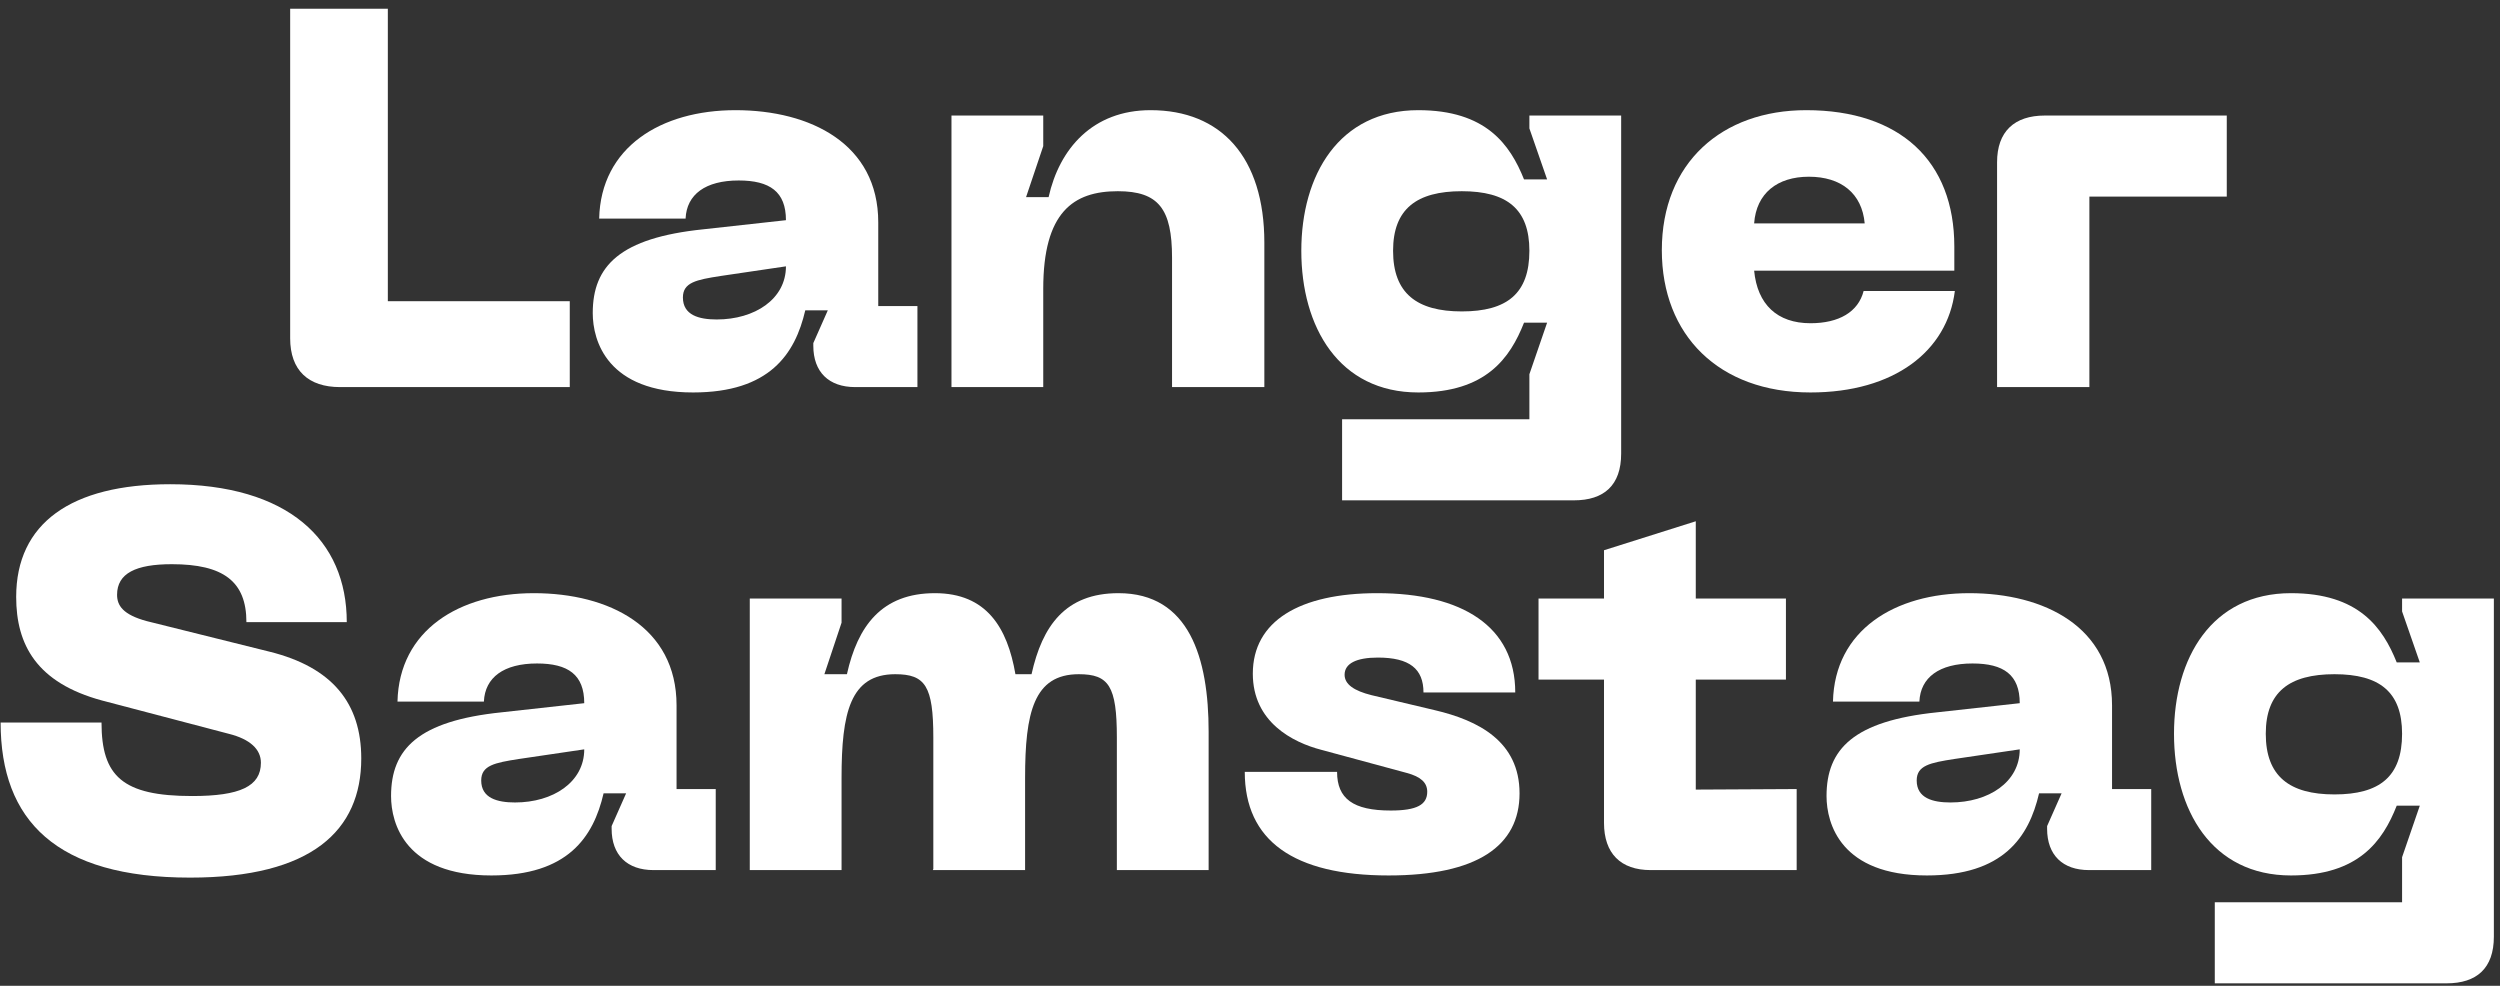
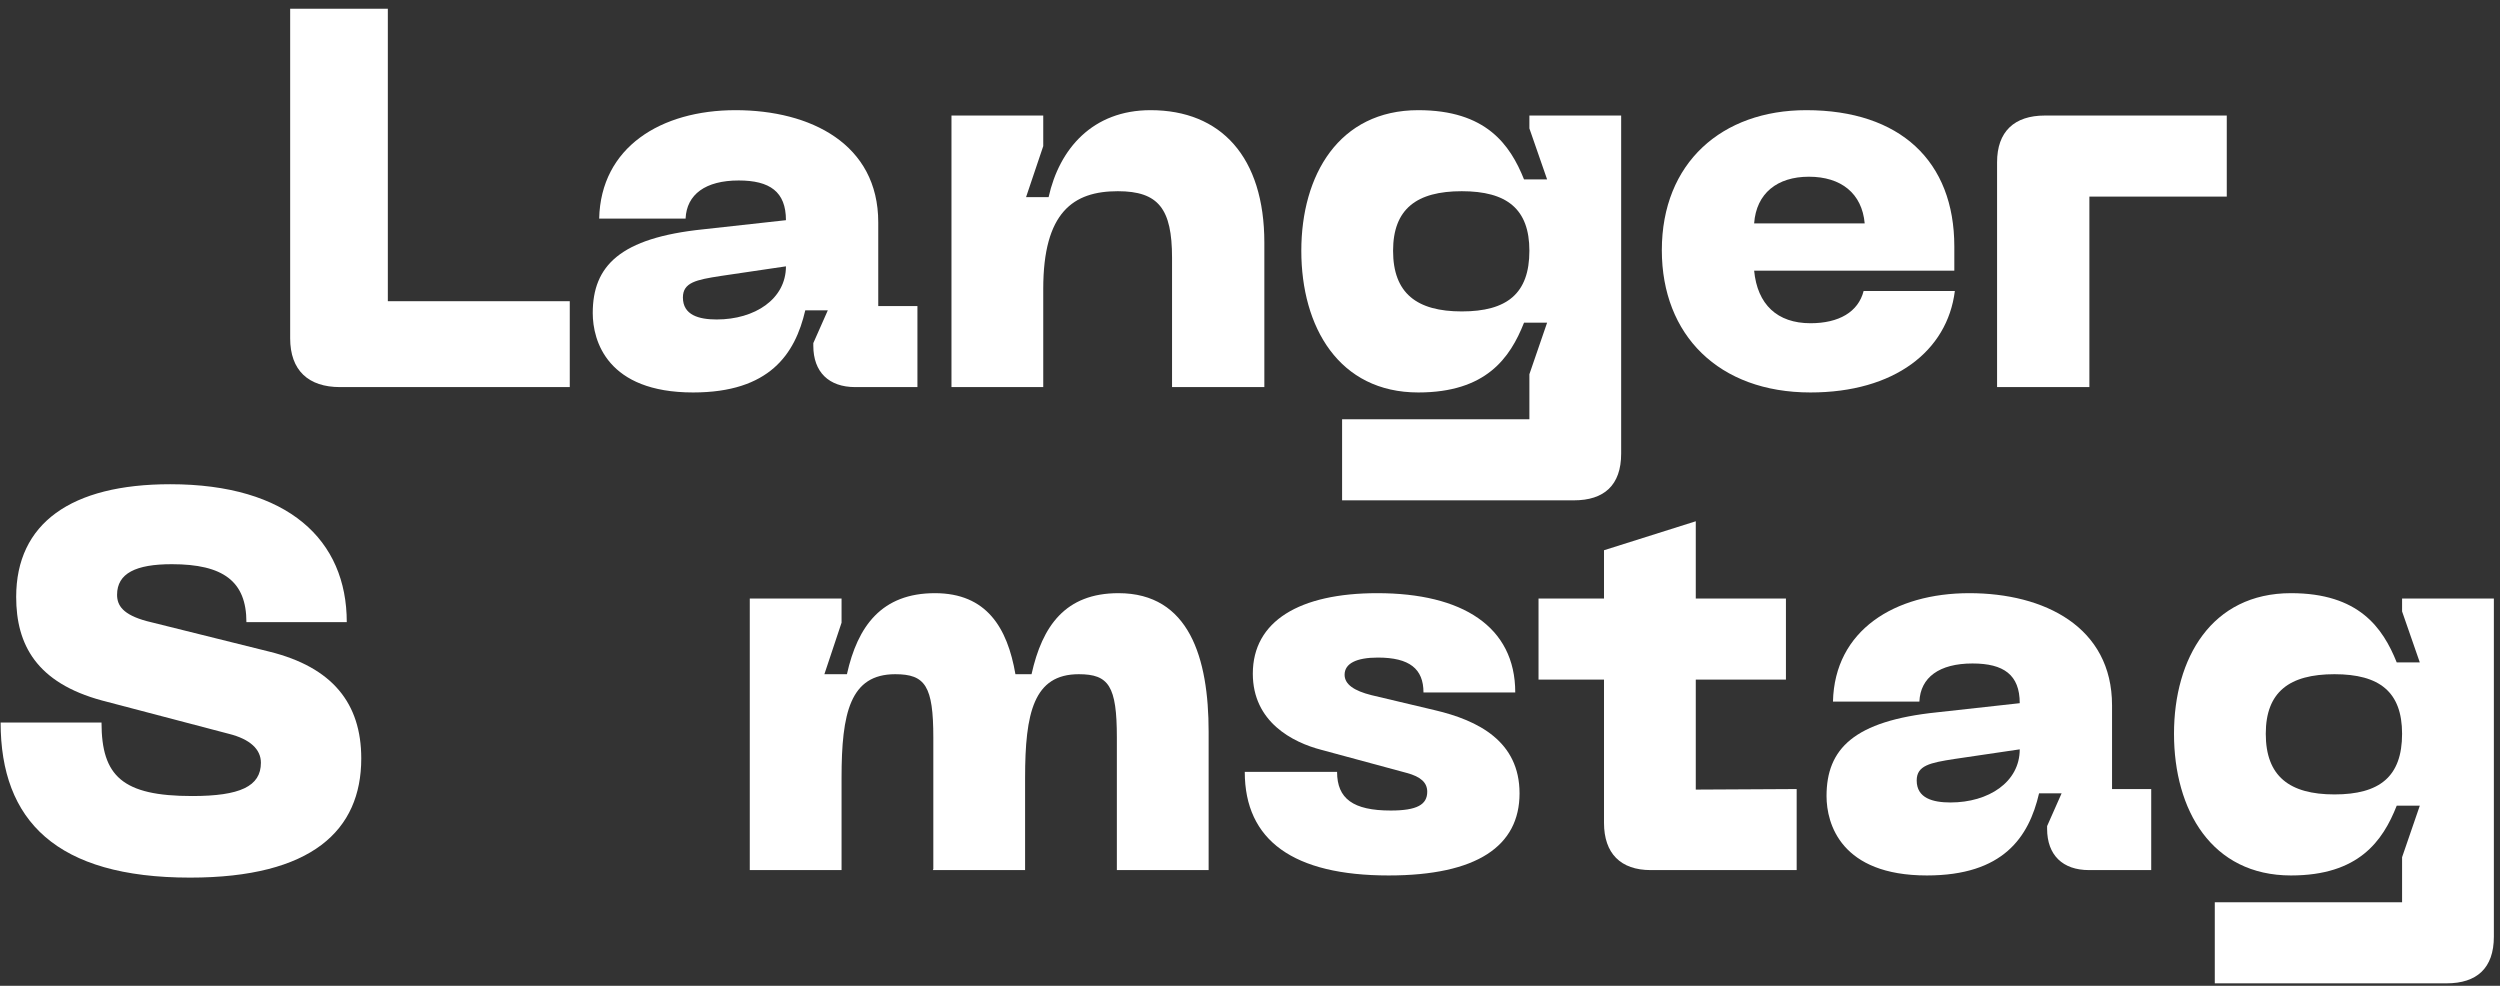
<svg xmlns="http://www.w3.org/2000/svg" width="246" height="97" viewBox="0 0 246 97" fill="none">
  <rect x="0" y="0" width="246" height="97" fill="#333333" stroke="none" />
  <g clip-path="url(#clip0_14785_421)">
    <path d="M33.463 38.09C30.347 38.09 28.552 36.453 28.552 33.285V0.86H38.163V29.641H56.065V38.09H33.463Z" fill="white" />
    <path d="M58.326 30.802C58.326 26.155 61.019 23.409 69.204 22.564L77.337 21.667C77.337 18.868 75.752 17.759 72.689 17.759C69.415 17.759 67.567 19.132 67.462 21.508H58.959C59.118 14.485 65.032 10.841 72.373 10.841C79.766 10.841 86.42 14.168 86.42 21.878V30.116H90.275V38.09H84.149C81.561 38.09 80.03 36.611 80.03 34.024V33.76L81.456 30.538H79.238C78.234 34.869 75.7 38.618 68.201 38.618C59.752 38.618 58.326 33.548 58.326 30.802ZM67.198 29.271C67.198 31.014 68.782 31.436 70.524 31.436C74.274 31.436 77.337 29.43 77.337 26.208L70.894 27.159C68.518 27.528 67.198 27.792 67.198 29.271Z" fill="white" />
    <path d="M93.625 38.09V11.369H102.655V14.379L100.965 19.396H103.183C104.239 14.643 107.513 10.841 113.216 10.841C120.134 10.841 124.412 15.435 124.412 23.885V38.09H115.329V25.363C115.329 20.558 114.009 18.815 109.995 18.815C105.612 18.815 102.655 20.875 102.655 28.426V38.09H93.625Z" fill="white" />
    <path d="M139.561 38.618C131.745 38.618 128.049 32.175 128.049 24.677C128.049 17.231 131.745 10.841 139.561 10.841C146.215 10.841 148.591 14.221 149.964 17.653H152.235L150.492 12.636V11.369H159.522V44.638C159.522 47.754 157.833 49.233 154.875 49.233H132.062V41.258H150.492V36.823L152.235 31.753H149.964C148.591 35.238 146.215 38.618 139.561 38.618ZM137.079 24.677C137.079 28.849 139.403 30.644 143.838 30.644C148.274 30.644 150.492 28.901 150.492 24.677C150.492 20.558 148.274 18.815 143.838 18.815C139.403 18.815 137.079 20.558 137.079 24.677Z" fill="white" />
    <path d="M163.524 24.624C163.524 16.016 169.439 10.841 177.73 10.841C186.971 10.841 192.305 15.858 192.305 24.254V26.631H172.607C172.924 29.958 174.878 31.806 178.152 31.806C180.951 31.806 182.852 30.697 183.38 28.637H192.357C191.618 34.552 186.39 38.618 178.152 38.618C169.122 38.618 163.524 32.968 163.524 24.624ZM172.607 21.983H183.486C183.222 19.026 181.162 17.389 177.994 17.389C174.878 17.389 172.819 19.026 172.607 21.983Z" fill="white" />
    <path d="M196.512 15.963C196.512 12.953 198.202 11.369 201.212 11.369H219.114V19.343H205.595V38.09H196.512V15.963Z" fill="white" />
    <path d="M35.548 74.633C35.548 81.71 30.69 86.357 18.702 86.357C5.553 86.357 0.061 80.759 0.061 71.095H9.989C9.989 76.376 12.048 78.33 18.913 78.33C23.613 78.33 25.673 77.379 25.673 75.056C25.673 73.736 24.617 72.732 22.504 72.204L10.042 68.93C3.599 67.187 1.592 63.438 1.592 58.738C1.592 51.503 6.979 47.648 16.748 47.648C28.366 47.648 34.122 53.14 34.122 61.22H24.247C24.247 57.207 21.976 55.517 16.907 55.517C13.369 55.517 11.52 56.414 11.52 58.527C11.52 59.583 12.101 60.481 14.425 61.114L26.518 64.124C32.696 65.656 35.548 69.194 35.548 74.633Z" fill="white" />
-     <path d="M38.48 78.33C38.48 73.683 41.173 70.937 49.358 70.092L57.49 69.194C57.49 66.395 55.906 65.286 52.843 65.286C49.569 65.286 47.721 66.659 47.615 69.036H39.113C39.272 62.012 45.186 58.368 52.527 58.368C59.92 58.368 66.573 61.695 66.573 69.405V77.643H70.428V85.617H64.303C61.715 85.617 60.184 84.139 60.184 81.551V81.287L61.609 78.066H59.392C58.388 82.396 55.853 86.145 48.355 86.145C39.905 86.145 38.48 81.076 38.48 78.33ZM47.351 76.798C47.351 78.541 48.936 78.963 50.678 78.963C54.428 78.963 57.49 76.957 57.49 73.736L51.048 74.686C48.672 75.056 47.351 75.32 47.351 76.798Z" fill="white" />
    <path d="M73.778 85.617V58.896H82.809V61.273L81.119 66.342H83.337C84.393 61.59 86.769 58.368 91.997 58.368C97.067 58.368 99.126 61.748 99.918 66.342H101.503C102.559 61.59 104.83 58.368 110.058 58.368C117.028 58.368 118.929 64.758 118.929 71.993V85.617H109.899V72.574C109.899 67.504 109.107 66.342 106.15 66.342C101.714 66.342 100.869 70.144 100.869 76.534V85.617H91.786L91.839 85.512V72.574C91.839 67.504 91.047 66.342 88.09 66.342C83.654 66.342 82.809 70.144 82.809 76.534V85.617H73.778Z" fill="white" />
    <path d="M136.638 86.145C127.291 86.145 122.485 82.713 122.485 75.953H131.568C131.568 78.594 133.152 79.756 136.849 79.756C139.437 79.756 140.44 79.175 140.44 77.907C140.44 77.01 139.806 76.429 138.433 76.059L130.037 73.788C127.185 73.049 123.277 71.042 123.277 66.29C123.277 61.114 127.872 58.368 135.529 58.368C143.873 58.368 149.101 61.642 149.101 68.138H140.07C140.07 65.814 138.697 64.705 135.582 64.705C133.469 64.705 132.308 65.286 132.308 66.395C132.308 67.346 133.258 67.979 134.948 68.402L141.179 69.88C145.457 70.884 149.523 72.943 149.523 78.066C149.523 83.241 145.351 86.145 136.638 86.145Z" fill="white" />
    <path d="M176.792 77.643V85.617H162.428C159.471 85.617 157.834 83.98 157.834 80.97V66.87H151.391V58.896H157.834V54.144L166.864 51.292V58.896H175.736V66.87H166.864V77.696L176.792 77.643Z" fill="white" />
    <path d="M179.731 78.33C179.731 73.683 182.424 70.937 190.609 70.092L198.742 69.194C198.742 66.395 197.157 65.286 194.095 65.286C190.82 65.286 188.972 66.659 188.867 69.036H180.365C180.523 62.012 186.437 58.368 193.778 58.368C201.171 58.368 207.825 61.695 207.825 69.405V77.643H211.68V85.617H205.554C202.966 85.617 201.435 84.139 201.435 81.551V81.287L202.861 78.066H200.643C199.639 82.396 197.105 86.145 189.606 86.145C181.157 86.145 179.731 81.076 179.731 78.33ZM188.603 76.798C188.603 78.541 190.187 78.963 191.929 78.963C195.679 78.963 198.742 76.957 198.742 73.736L192.299 74.686C189.923 75.056 188.603 75.32 188.603 76.798Z" fill="white" />
    <path d="M225.434 86.145C217.619 86.145 213.922 79.703 213.922 72.204C213.922 64.758 217.619 58.368 225.434 58.368C232.088 58.368 234.464 61.748 235.837 65.181H238.108L236.365 60.164V58.896H245.396V92.165C245.396 95.281 243.706 96.76 240.748 96.76H217.935V88.786H236.365V84.35L238.108 79.28H235.837C234.464 82.766 232.088 86.145 225.434 86.145ZM222.952 72.204C222.952 76.376 225.276 78.171 229.712 78.171C234.147 78.171 236.365 76.429 236.365 72.204C236.365 68.085 234.147 66.342 229.712 66.342C225.276 66.342 222.952 68.085 222.952 72.204Z" fill="white" />
  </g>
  <defs>
    <clipPath id="clip0_14785_421">
      <rect width="245.445" height="96" fill="white" transform="translate(0 0.836)" />
    </clipPath>
  </defs>
</svg>